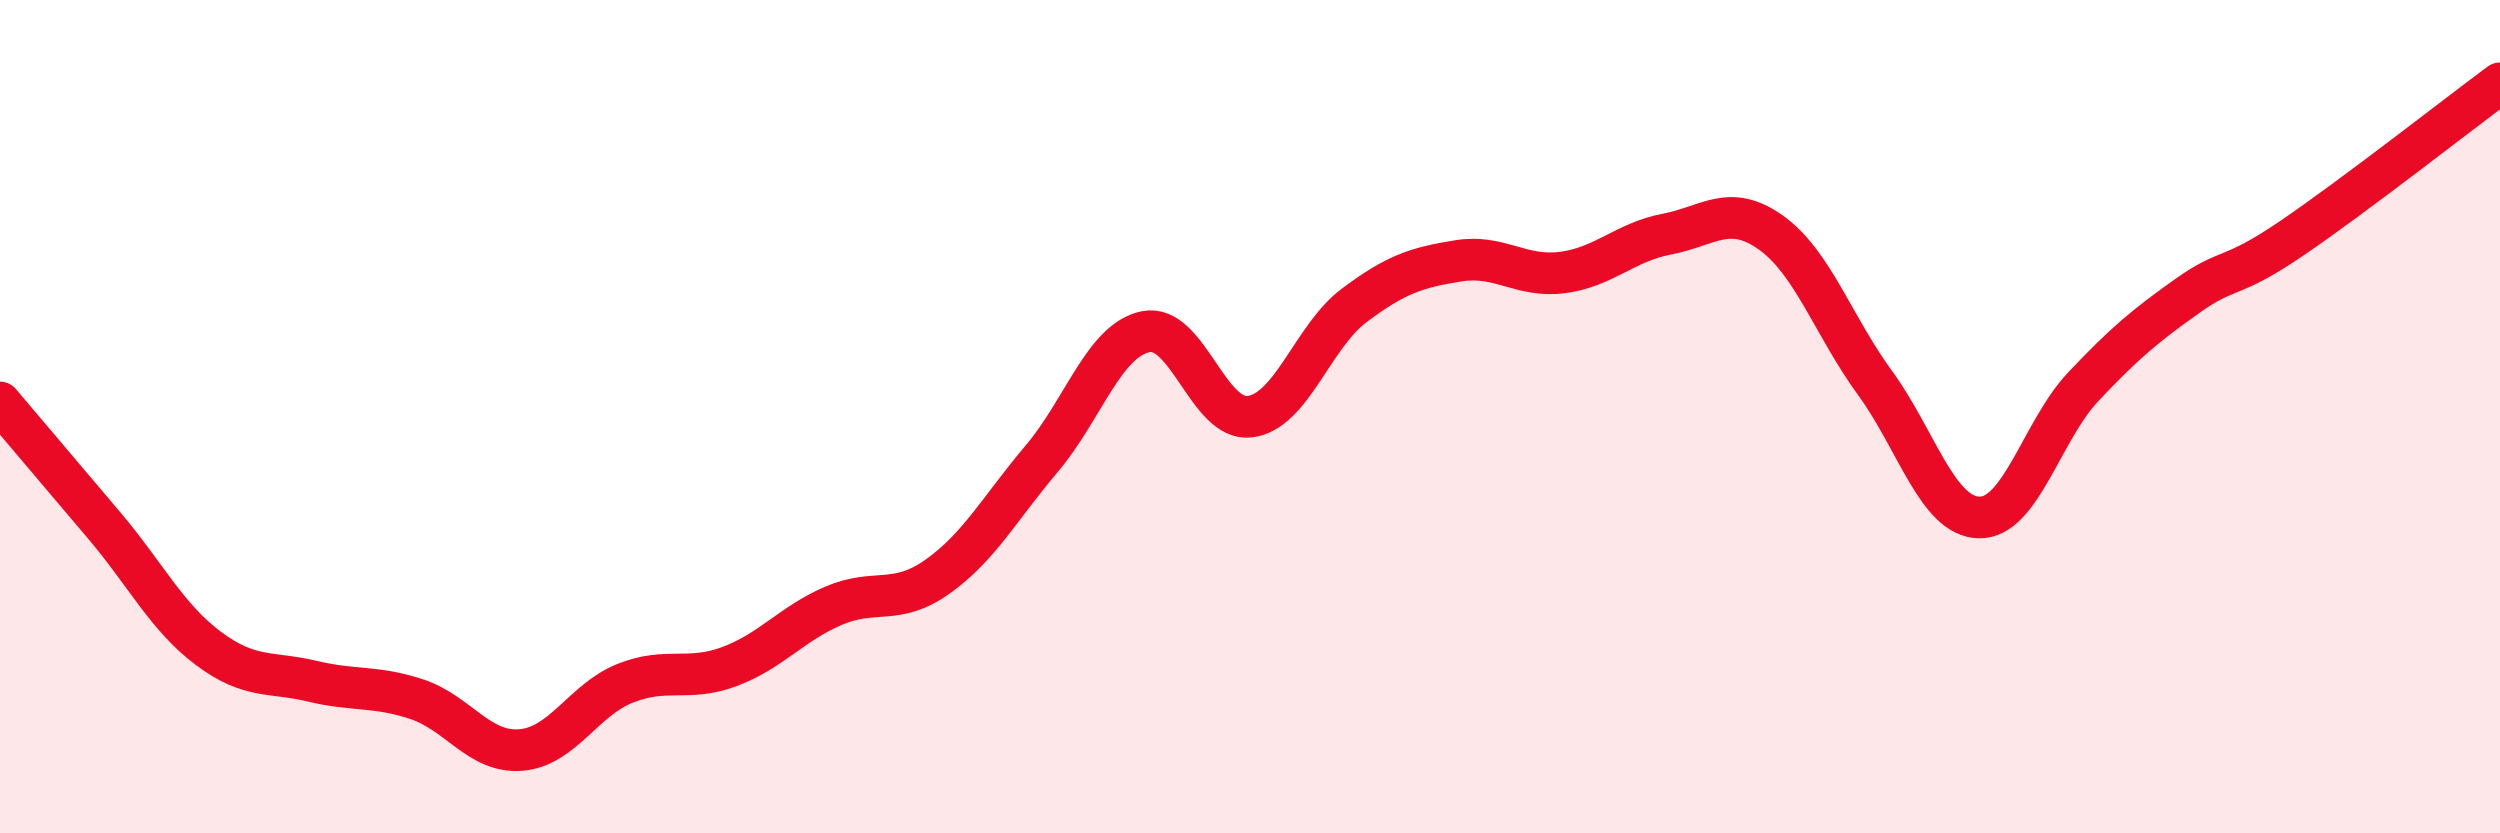
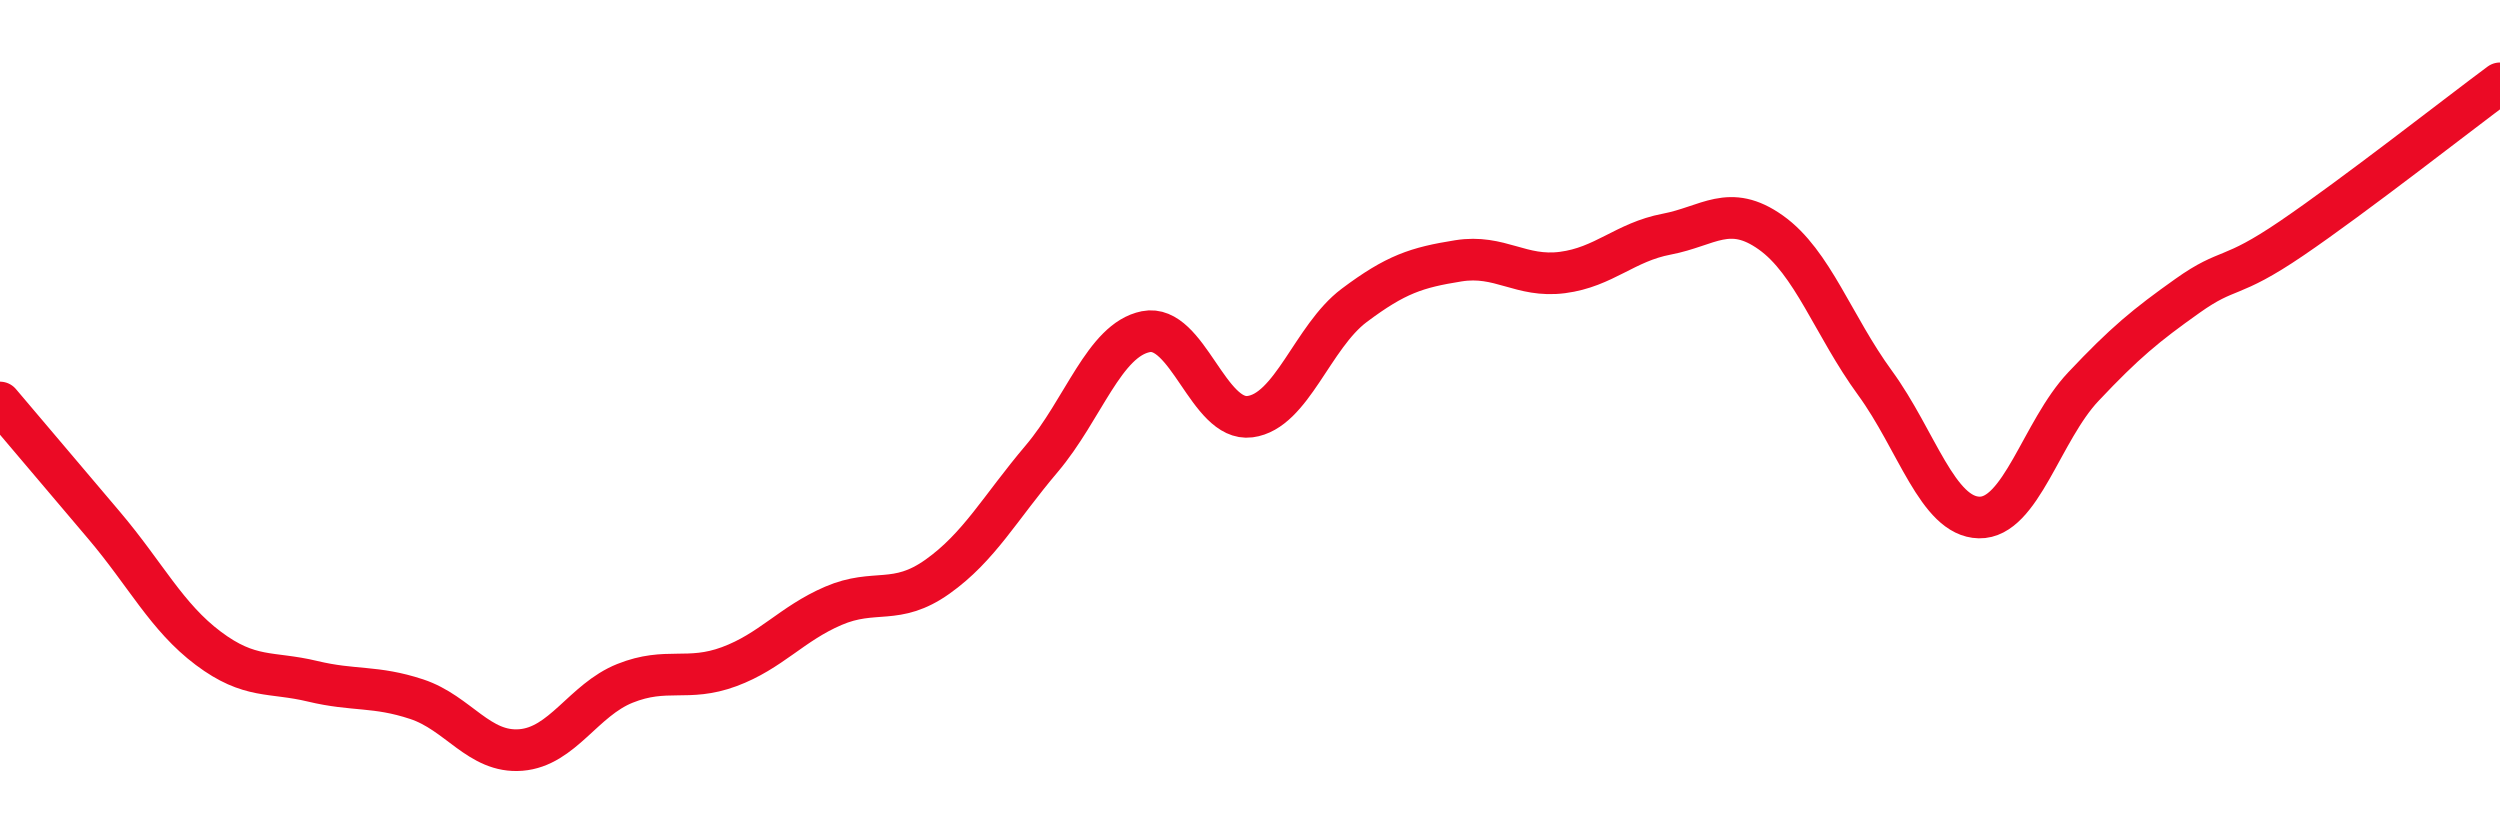
<svg xmlns="http://www.w3.org/2000/svg" width="60" height="20" viewBox="0 0 60 20">
-   <path d="M 0,9.66 C 0.5,10.25 1.5,11.43 2.5,12.61 C 3.5,13.79 4,14.81 5,15.56 C 6,16.31 6.5,16.11 7.5,16.35 C 8.5,16.59 9,16.45 10,16.78 C 11,17.11 11.5,18.08 12.5,18 C 13.5,17.92 14,16.8 15,16.4 C 16,16 16.5,16.37 17.5,16 C 18.5,15.63 19,14.97 20,14.54 C 21,14.11 21.5,14.55 22.5,13.84 C 23.5,13.13 24,12.19 25,11.01 C 26,9.83 26.5,8.16 27.5,7.96 C 28.5,7.76 29,10.13 30,10 C 31,9.87 31.5,8.08 32.5,7.33 C 33.5,6.58 34,6.42 35,6.26 C 36,6.1 36.5,6.67 37.5,6.54 C 38.5,6.41 39,5.81 40,5.62 C 41,5.43 41.5,4.87 42.5,5.58 C 43.5,6.29 44,7.82 45,9.19 C 46,10.56 46.5,12.4 47.5,12.42 C 48.5,12.44 49,10.34 50,9.28 C 51,8.22 51.5,7.81 52.5,7.1 C 53.5,6.39 53.5,6.74 55,5.72 C 56.5,4.7 59,2.74 60,2L60 20L0 20Z" fill="#EB0A25" opacity="0.1" stroke-linecap="round" stroke-linejoin="round" />
  <path d="M 0,9.66 C 0.5,10.25 1.5,11.43 2.5,12.61 C 3.5,13.79 4,14.81 5,15.56 C 6,16.31 6.5,16.11 7.5,16.35 C 8.5,16.59 9,16.45 10,16.78 C 11,17.11 11.5,18.08 12.5,18 C 13.5,17.92 14,16.8 15,16.4 C 16,16 16.5,16.37 17.5,16 C 18.5,15.63 19,14.97 20,14.54 C 21,14.11 21.5,14.55 22.5,13.84 C 23.5,13.13 24,12.19 25,11.01 C 26,9.83 26.5,8.16 27.5,7.96 C 28.5,7.76 29,10.13 30,10 C 31,9.87 31.5,8.08 32.5,7.33 C 33.5,6.58 34,6.42 35,6.26 C 36,6.1 36.5,6.67 37.5,6.54 C 38.5,6.41 39,5.81 40,5.62 C 41,5.43 41.5,4.87 42.5,5.58 C 43.5,6.29 44,7.82 45,9.19 C 46,10.56 46.5,12.4 47.5,12.42 C 48.5,12.44 49,10.34 50,9.28 C 51,8.22 51.5,7.81 52.5,7.1 C 53.5,6.39 53.5,6.74 55,5.72 C 56.5,4.7 59,2.74 60,2" stroke="#EB0A25" stroke-width="1" fill="none" stroke-linecap="round" stroke-linejoin="round" />
</svg>